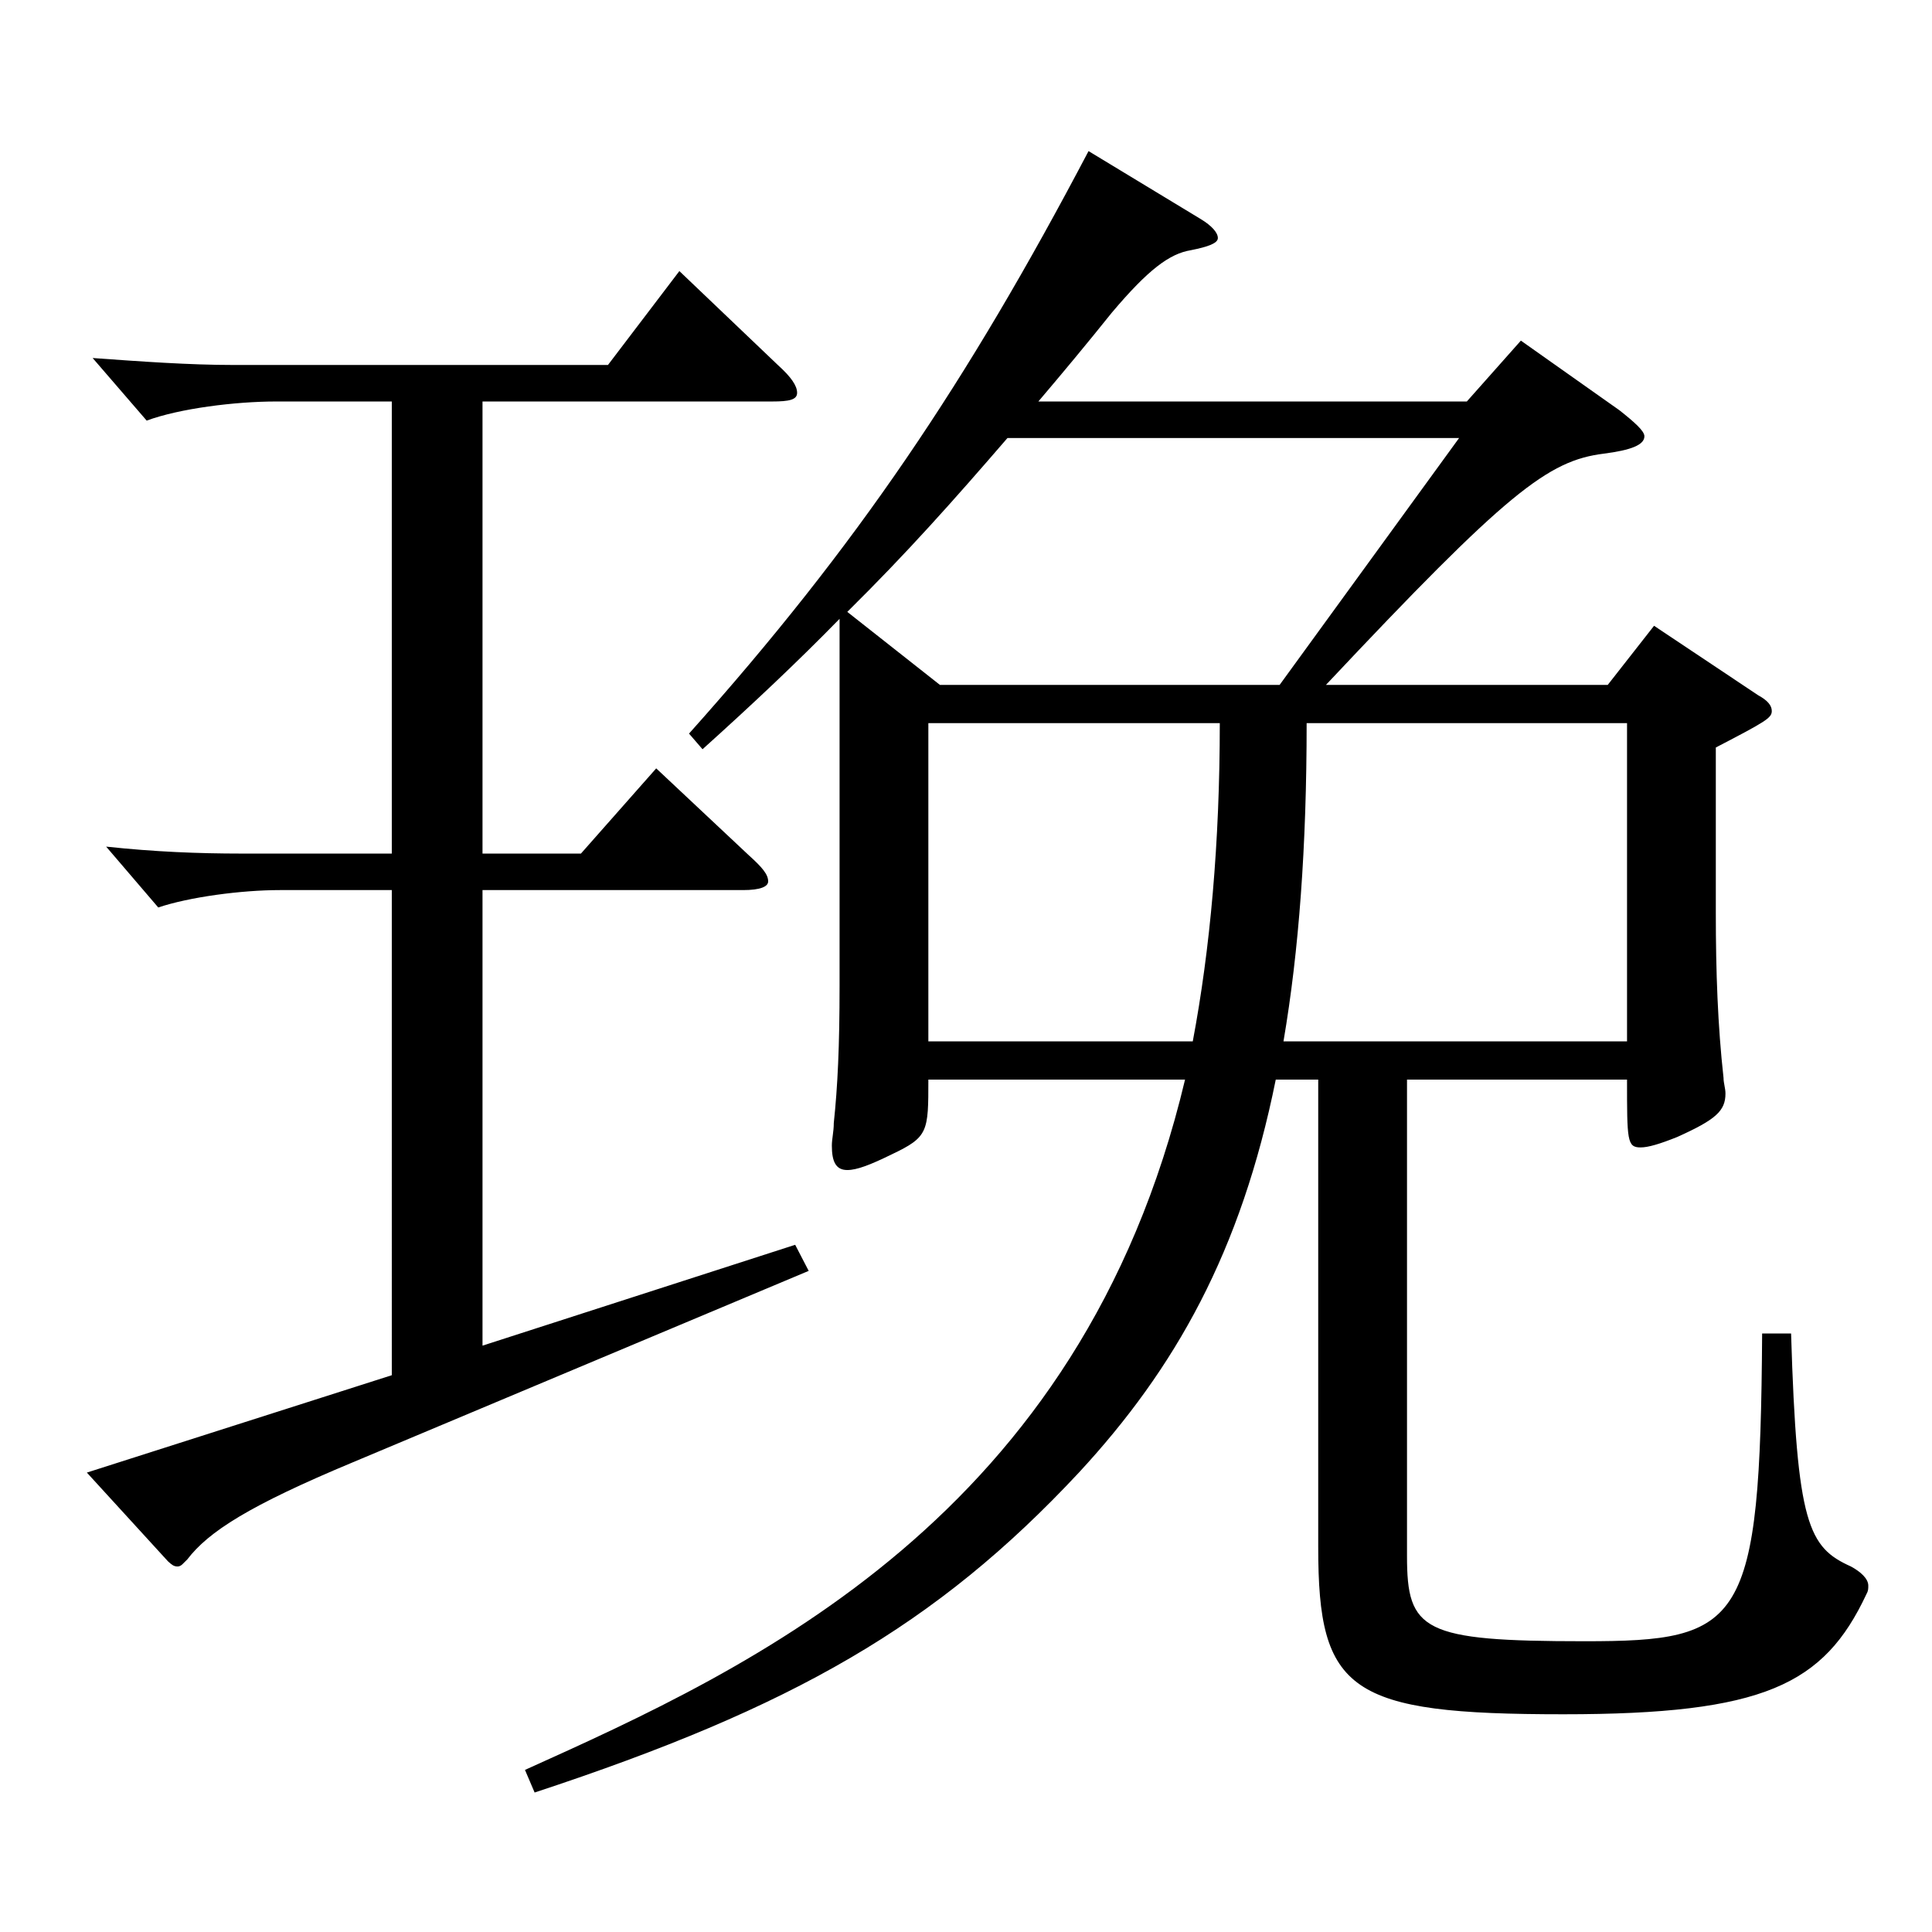
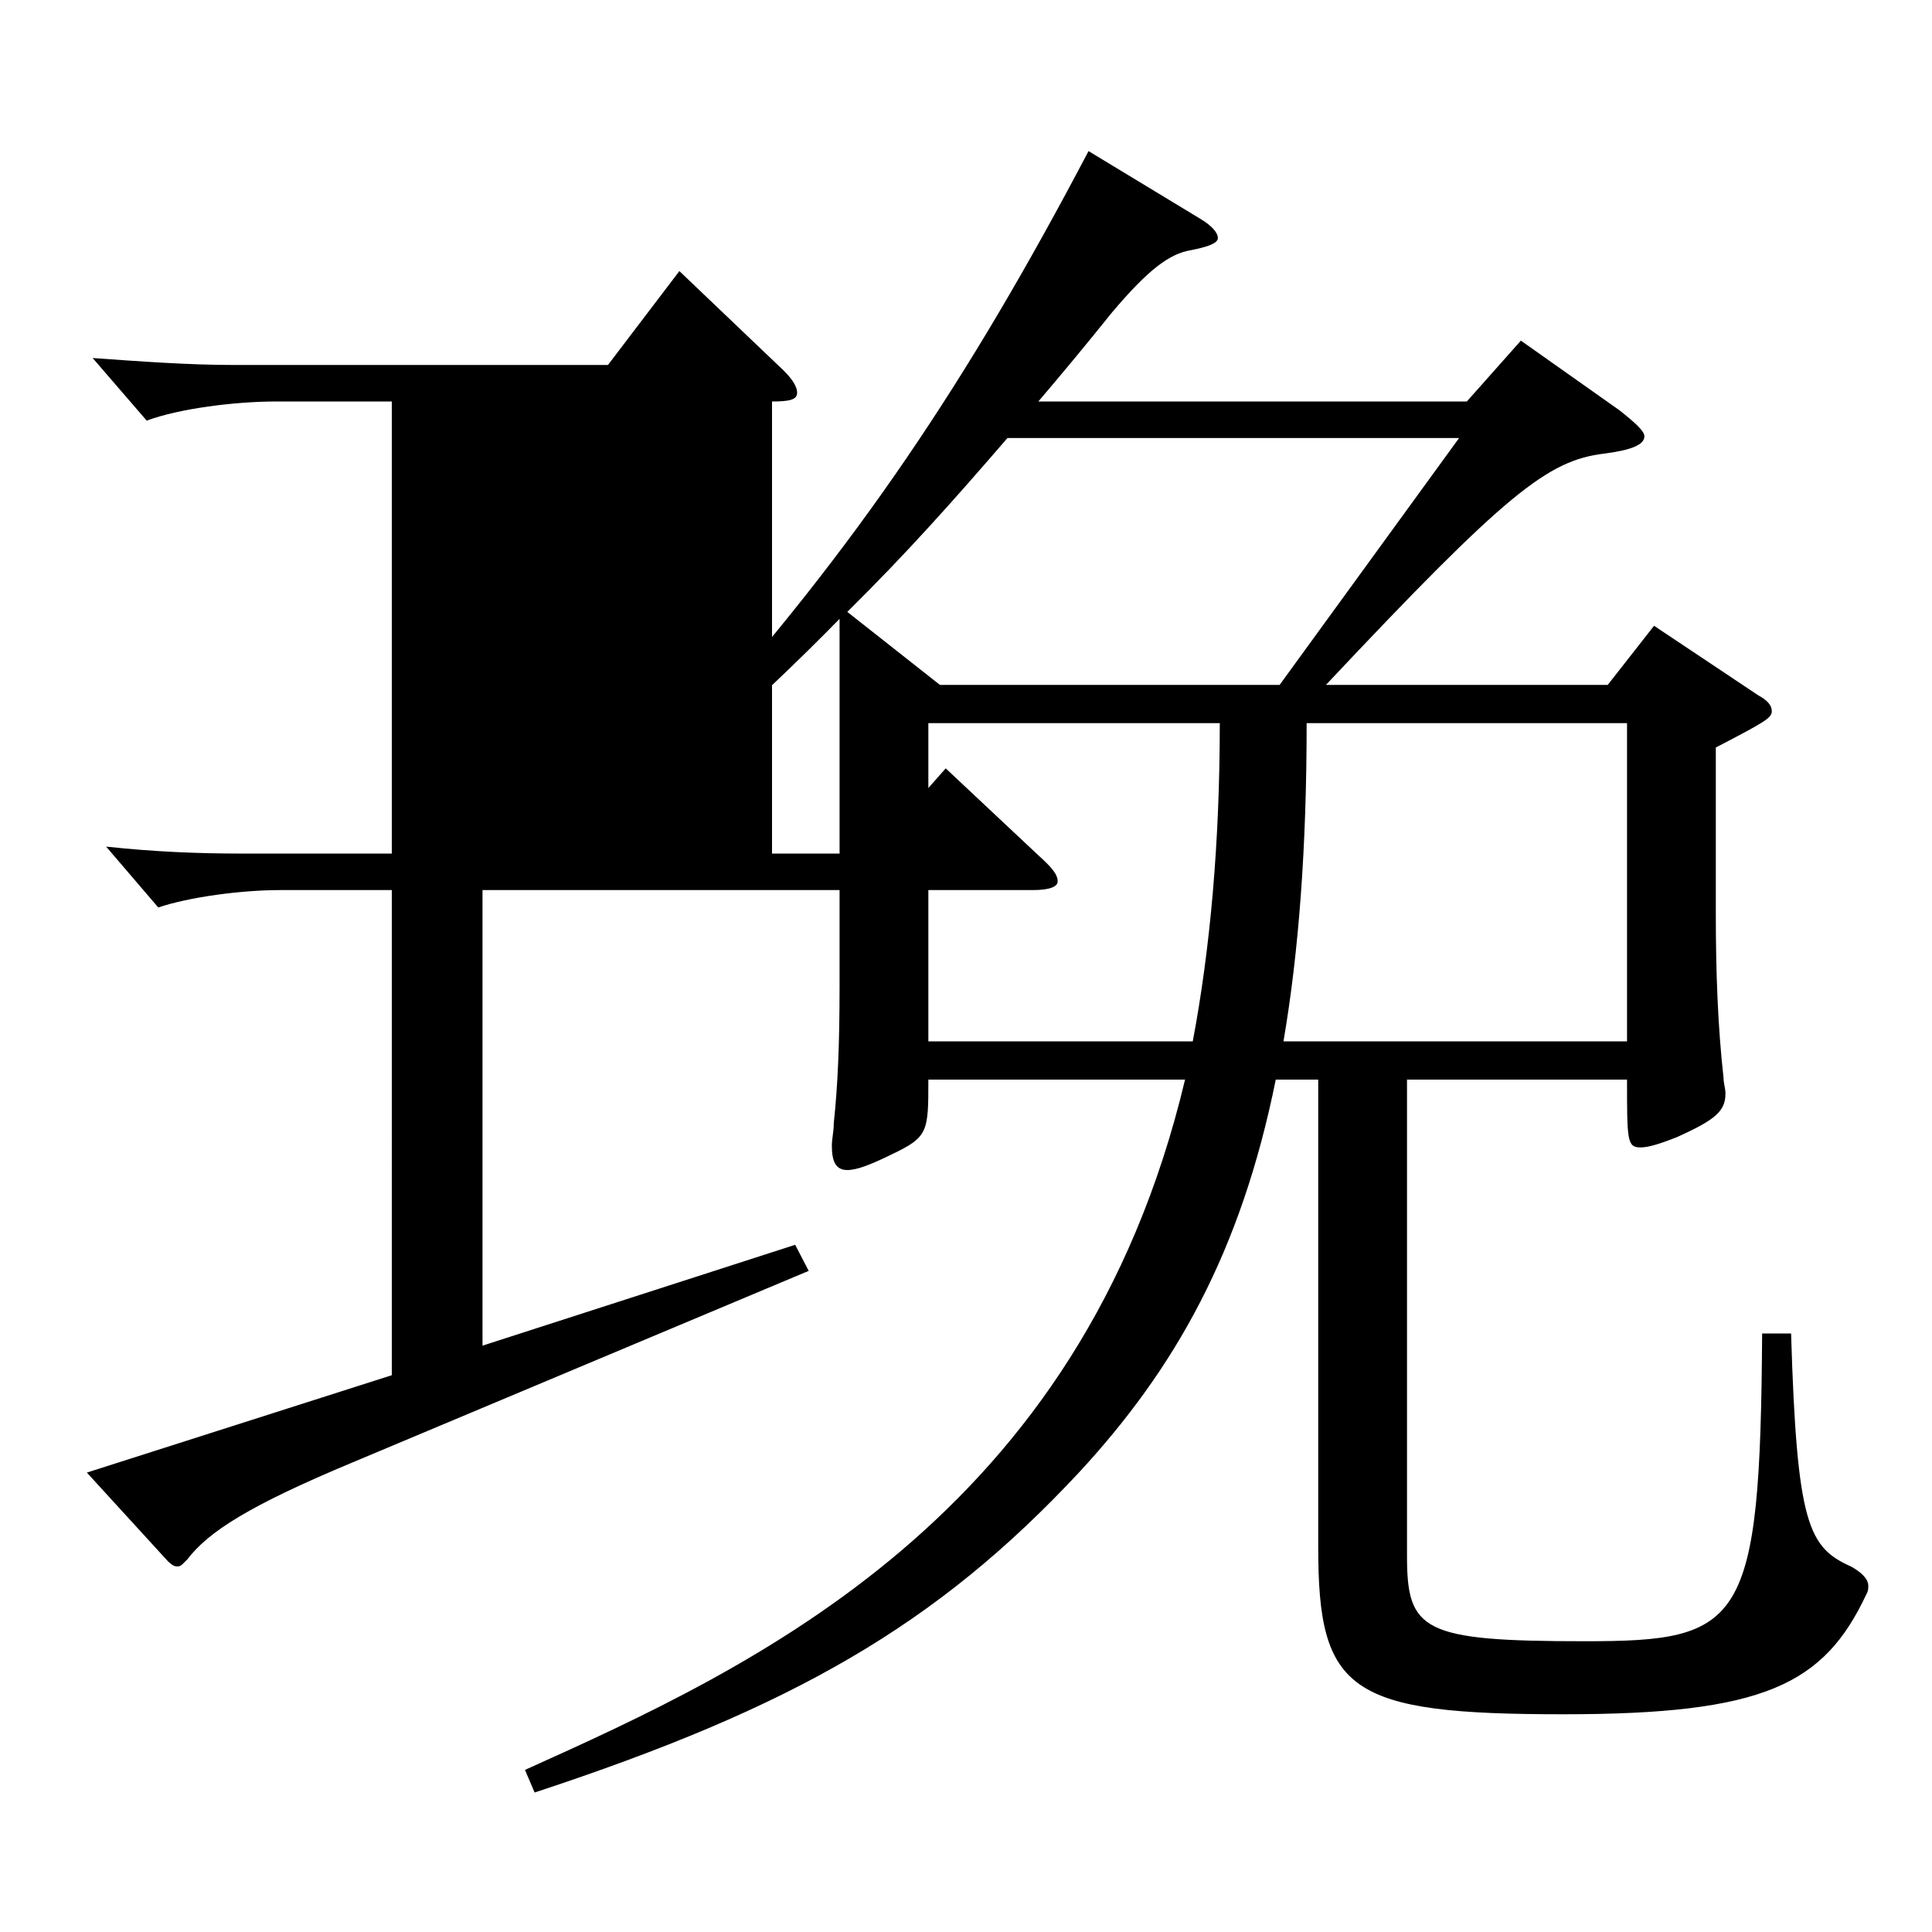
<svg xmlns="http://www.w3.org/2000/svg" version="1.1" id="图层_1" x="0px" y="0px" width="1000px" height="1000px" viewBox="0 0 1000 1000" enable-background="new 0 0 1000 1000" xml:space="preserve">
-   <path d="M202.794,207.809h-59.939c-20.979,0-49.95,3.6-66.933,9.899L47.95,185.309c24.975,1.8,49.949,3.6,72.926,3.6h193.805  l36.963-48.6l50.949,48.6c6.992,6.3,9.989,10.8,9.989,14.4c0,3.6-3.996,4.5-12.986,4.5h-149.85v233.998h50.949l38.961-44.1  l47.951,45c6.993,6.3,9.99,9.899,9.99,13.5c0,2.699-3.996,4.499-12.987,4.499H249.746v235.799l161.837-52.199l6.993,13.499  l-235.763,99c-53.945,22.5-74.924,36-85.913,50.399c-1.998,1.8-2.997,3.6-4.995,3.6s-2.997-0.899-4.995-2.699l-41.957-45.9  l157.841-50.399V460.706h-57.941c-19.98,0-46.953,3.601-62.937,9l-26.974-31.499c24.976,2.699,47.952,3.6,69.93,3.6h77.922V207.809z   M888.103,472.406c0,30.6,0.999,58.5,3.996,85.5c0,2.699,0.999,5.399,0.999,8.1c0,9-4.995,13.5-24.975,22.5  c-8.991,3.6-14.985,5.399-18.98,5.399c-6.993,0-6.993-3.6-6.993-35.1H728.264v246.599c0,38.699,7.992,44.1,91.907,44.1  c81.918,0,90.909-8.1,91.908-159.299h14.984c2.997,98.999,8.991,110.699,30.969,120.599c4.995,2.7,8.991,6.301,8.991,9.9  c0,1.8,0,2.7-0.999,4.5c-21.978,46.8-52.946,62.1-156.842,62.1c-110.889,0-126.872-11.7-126.872-86.399V558.806h-21.979  c-17.981,89.1-51.947,149.399-101.896,203.398c-73.926,79.2-147.852,121.5-281.716,165.6l-4.995-11.7  c117.881-53.1,287.71-130.499,341.655-357.298H480.514c0,27,0,29.7-18.98,38.7c-10.989,5.399-17.982,8.1-22.978,8.1  c-5.993,0-7.991-4.5-7.991-12.6c0-3.601,0.999-7.2,0.999-11.7c1.998-18.899,2.997-39.6,2.997-71.1V320.308  c-21.979,22.5-44.955,44.1-70.929,67.499l-6.993-8.1c86.912-97.199,143.855-181.799,206.792-301.498l57.941,35.1  c5.994,3.601,8.99,7.2,8.99,9.9s-4.994,4.5-13.985,6.3c-10.989,1.8-21.978,9.899-40.959,32.399  c-12.986,16.2-24.975,30.6-37.962,45.9h221.776l27.973-31.5l50.948,36c7.992,6.3,12.987,10.8,12.987,13.5  c0,4.5-6.993,7.199-20.979,8.999c-28.971,3.601-49.949,19.8-143.854,119.699h145.853l23.976-30.6l53.946,36  c4.995,2.7,6.992,5.4,6.992,8.1c0,3.601-2.996,5.4-28.971,18.9V472.406z M521.473,226.708  c-27.972,32.399-51.948,59.399-82.917,89.999l47.952,37.8H662.33l92.907-127.799H521.473z M480.514,374.307v164.699h136.862  c8.991-47.699,13.985-102.6,13.985-164.699H480.514z M676.316,374.307c0,63.9-3.996,117.899-11.988,164.699h177.821V374.307H676.316  z" />
+   <path d="M202.794,207.809h-59.939c-20.979,0-49.95,3.6-66.933,9.899L47.95,185.309c24.975,1.8,49.949,3.6,72.926,3.6h193.805  l36.963-48.6l50.949,48.6c6.992,6.3,9.989,10.8,9.989,14.4c0,3.6-3.996,4.5-12.986,4.5v233.998h50.949l38.961-44.1  l47.951,45c6.993,6.3,9.99,9.899,9.99,13.5c0,2.699-3.996,4.499-12.987,4.499H249.746v235.799l161.837-52.199l6.993,13.499  l-235.763,99c-53.945,22.5-74.924,36-85.913,50.399c-1.998,1.8-2.997,3.6-4.995,3.6s-2.997-0.899-4.995-2.699l-41.957-45.9  l157.841-50.399V460.706h-57.941c-19.98,0-46.953,3.601-62.937,9l-26.974-31.499c24.976,2.699,47.952,3.6,69.93,3.6h77.922V207.809z   M888.103,472.406c0,30.6,0.999,58.5,3.996,85.5c0,2.699,0.999,5.399,0.999,8.1c0,9-4.995,13.5-24.975,22.5  c-8.991,3.6-14.985,5.399-18.98,5.399c-6.993,0-6.993-3.6-6.993-35.1H728.264v246.599c0,38.699,7.992,44.1,91.907,44.1  c81.918,0,90.909-8.1,91.908-159.299h14.984c2.997,98.999,8.991,110.699,30.969,120.599c4.995,2.7,8.991,6.301,8.991,9.9  c0,1.8,0,2.7-0.999,4.5c-21.978,46.8-52.946,62.1-156.842,62.1c-110.889,0-126.872-11.7-126.872-86.399V558.806h-21.979  c-17.981,89.1-51.947,149.399-101.896,203.398c-73.926,79.2-147.852,121.5-281.716,165.6l-4.995-11.7  c117.881-53.1,287.71-130.499,341.655-357.298H480.514c0,27,0,29.7-18.98,38.7c-10.989,5.399-17.982,8.1-22.978,8.1  c-5.993,0-7.991-4.5-7.991-12.6c0-3.601,0.999-7.2,0.999-11.7c1.998-18.899,2.997-39.6,2.997-71.1V320.308  c-21.979,22.5-44.955,44.1-70.929,67.499l-6.993-8.1c86.912-97.199,143.855-181.799,206.792-301.498l57.941,35.1  c5.994,3.601,8.99,7.2,8.99,9.9s-4.994,4.5-13.985,6.3c-10.989,1.8-21.978,9.899-40.959,32.399  c-12.986,16.2-24.975,30.6-37.962,45.9h221.776l27.973-31.5l50.948,36c7.992,6.3,12.987,10.8,12.987,13.5  c0,4.5-6.993,7.199-20.979,8.999c-28.971,3.601-49.949,19.8-143.854,119.699h145.853l23.976-30.6l53.946,36  c4.995,2.7,6.992,5.4,6.992,8.1c0,3.601-2.996,5.4-28.971,18.9V472.406z M521.473,226.708  c-27.972,32.399-51.948,59.399-82.917,89.999l47.952,37.8H662.33l92.907-127.799H521.473z M480.514,374.307v164.699h136.862  c8.991-47.699,13.985-102.6,13.985-164.699H480.514z M676.316,374.307c0,63.9-3.996,117.899-11.988,164.699h177.821V374.307H676.316  z" />
</svg>